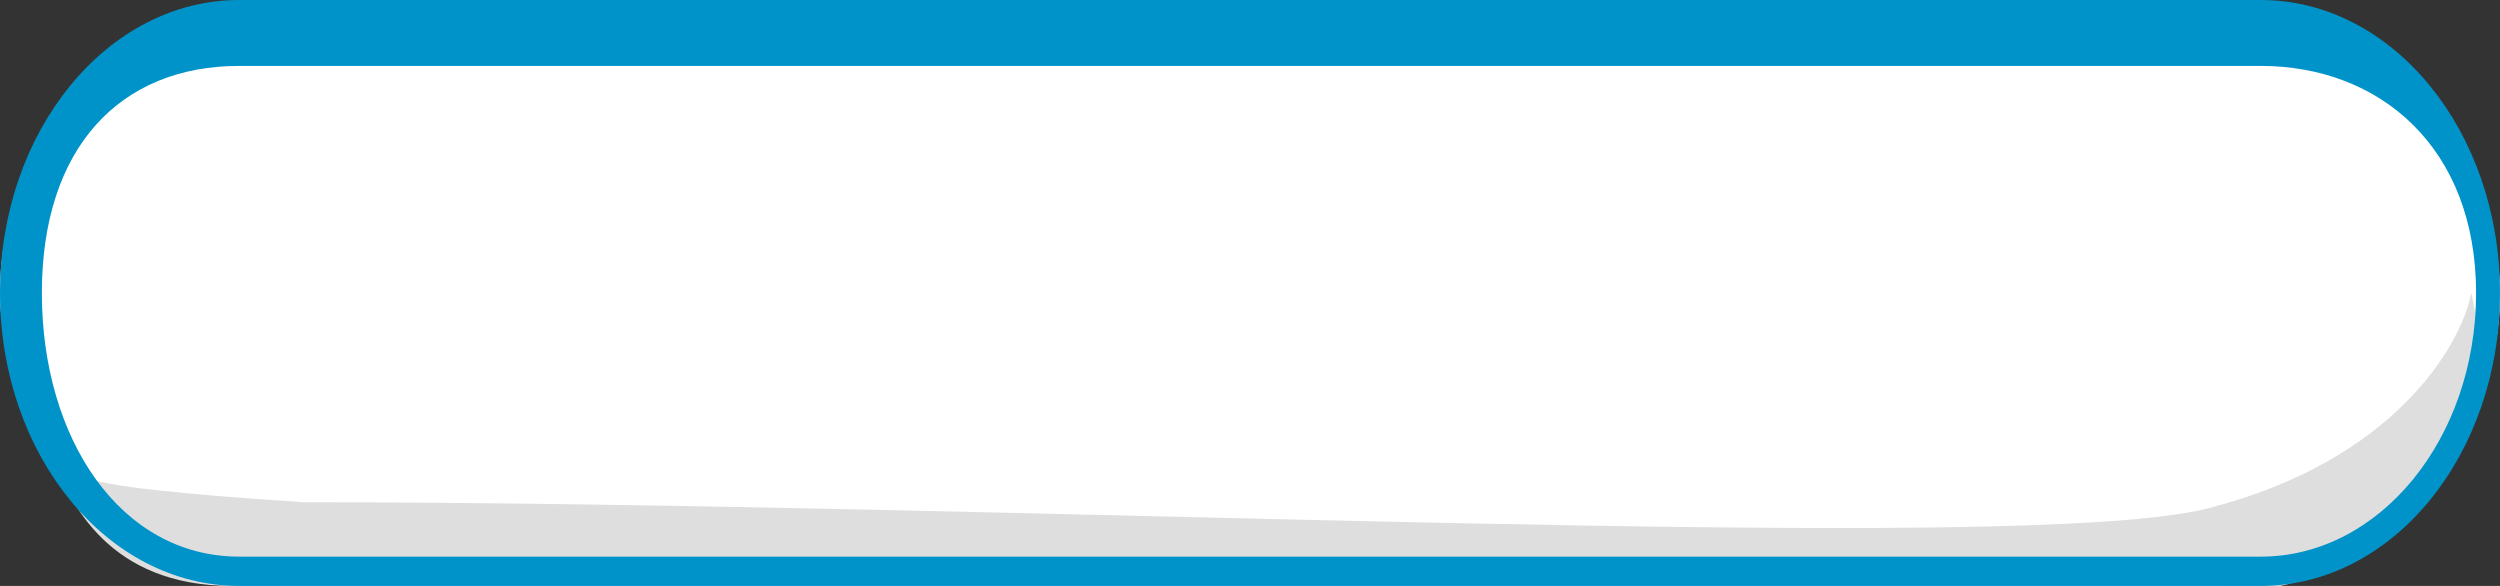
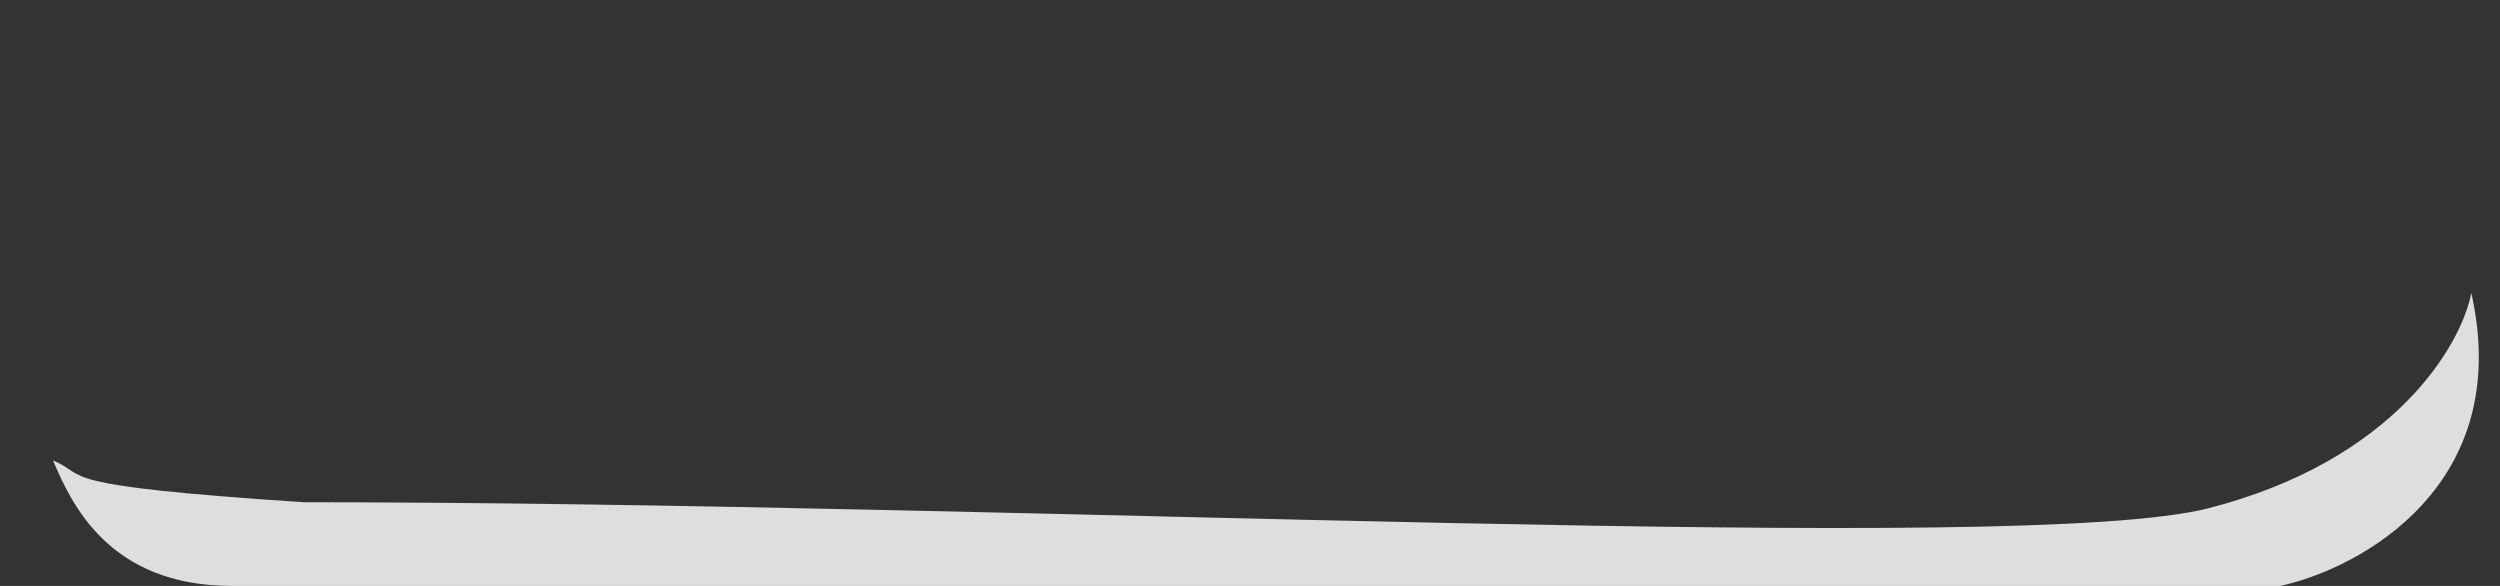
<svg xmlns="http://www.w3.org/2000/svg" width="256" height="60" viewBox="0 0 256 60" fill="none">
  <rect x="0" y="0" width="256" height="60" fill="#333333" stroke="none" />
-   <rect width="256" height="60" rx="30" fill="white" />
  <path d="M226.159 52.041C245.236 47.143 252.044 35.306 253.063 30C257.466 49.592 241.853 58.163 233.497 60H23.767C11.049 60 7.258 51.429 5.424 47.143C9.296 48.776 4.812 49.689 31.105 51.429C105.091 51.429 207.082 56.939 226.159 52.041Z" fill="#DEDEDE" />
-   <path fill-rule="evenodd" clip-rule="evenodd" d="M231.502 6.75H128.612H24.498C12.321 6.75 4.287 15.088 4.287 30C4.287 44.912 12.321 57 24.498 57H231.502C243.679 57 253.55 44.912 253.55 30C253.55 15.088 243.679 6.75 231.502 6.75ZM24.498 0C10.968 0 0 13.431 0 30C0 46.569 10.968 60 24.498 60H231.502C245.032 60 256 46.569 256 30C256 13.431 245.032 0 231.502 0H24.498Z" fill="#0093C9" />
</svg>